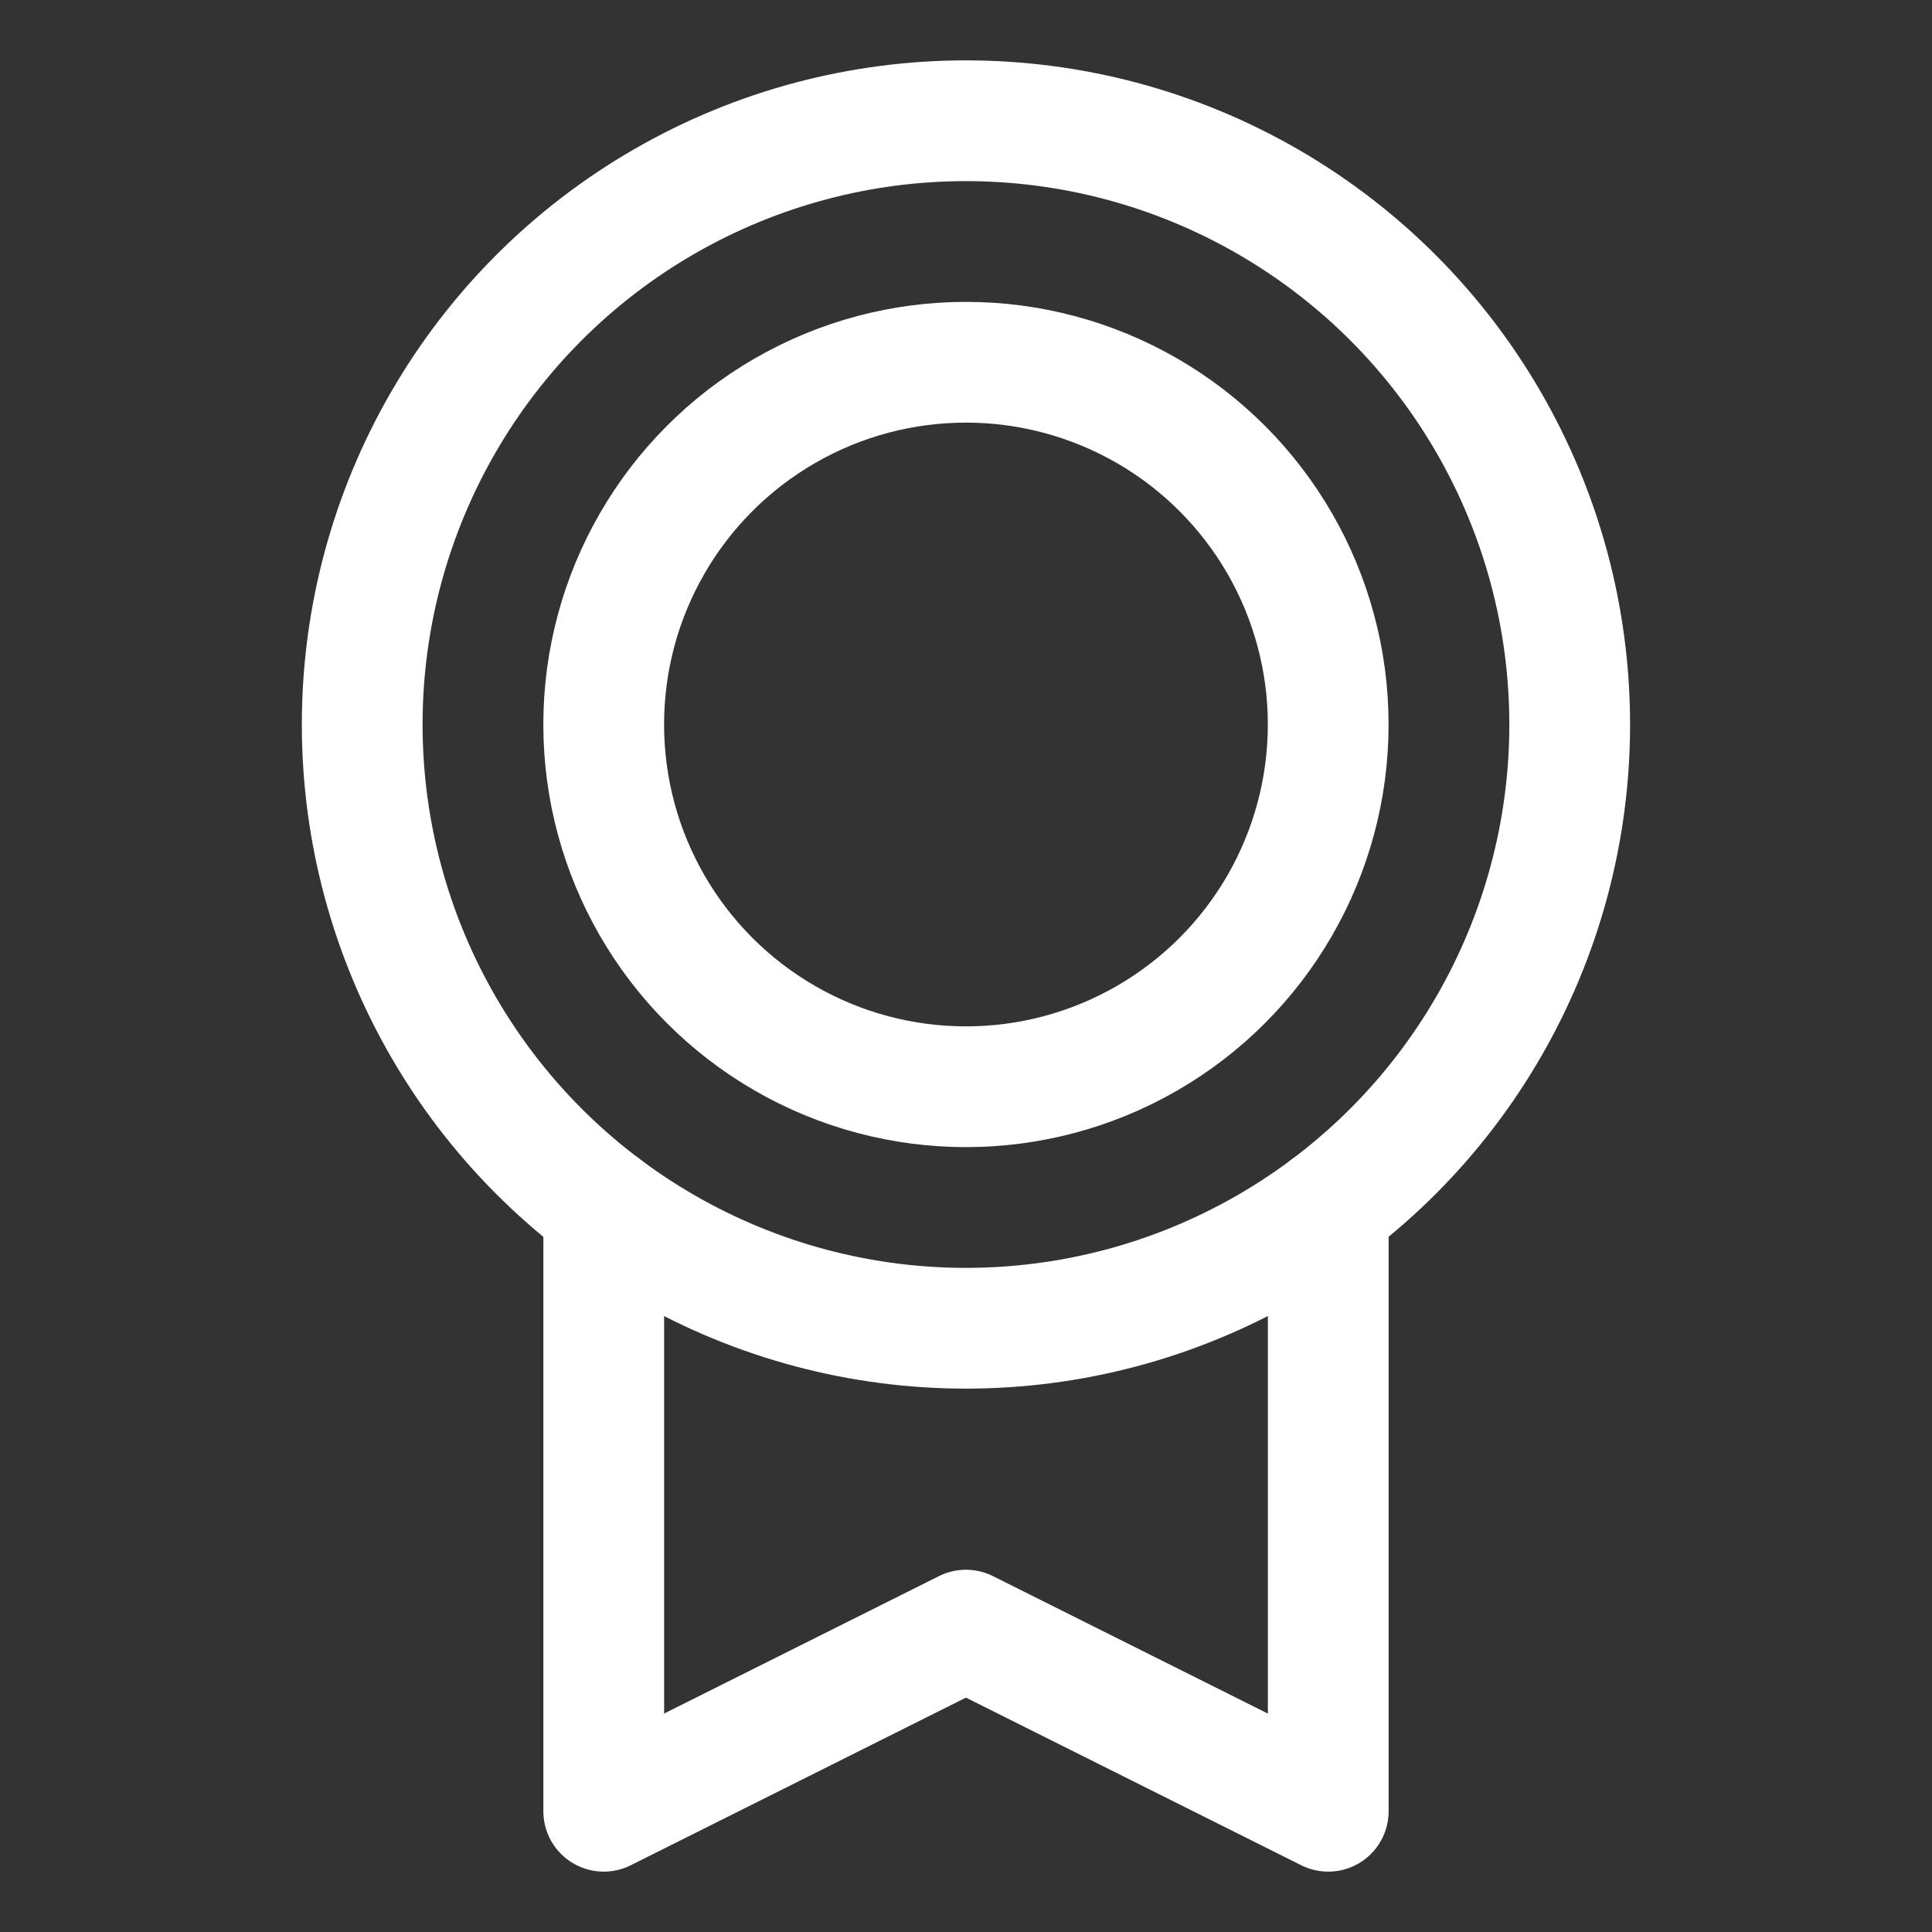
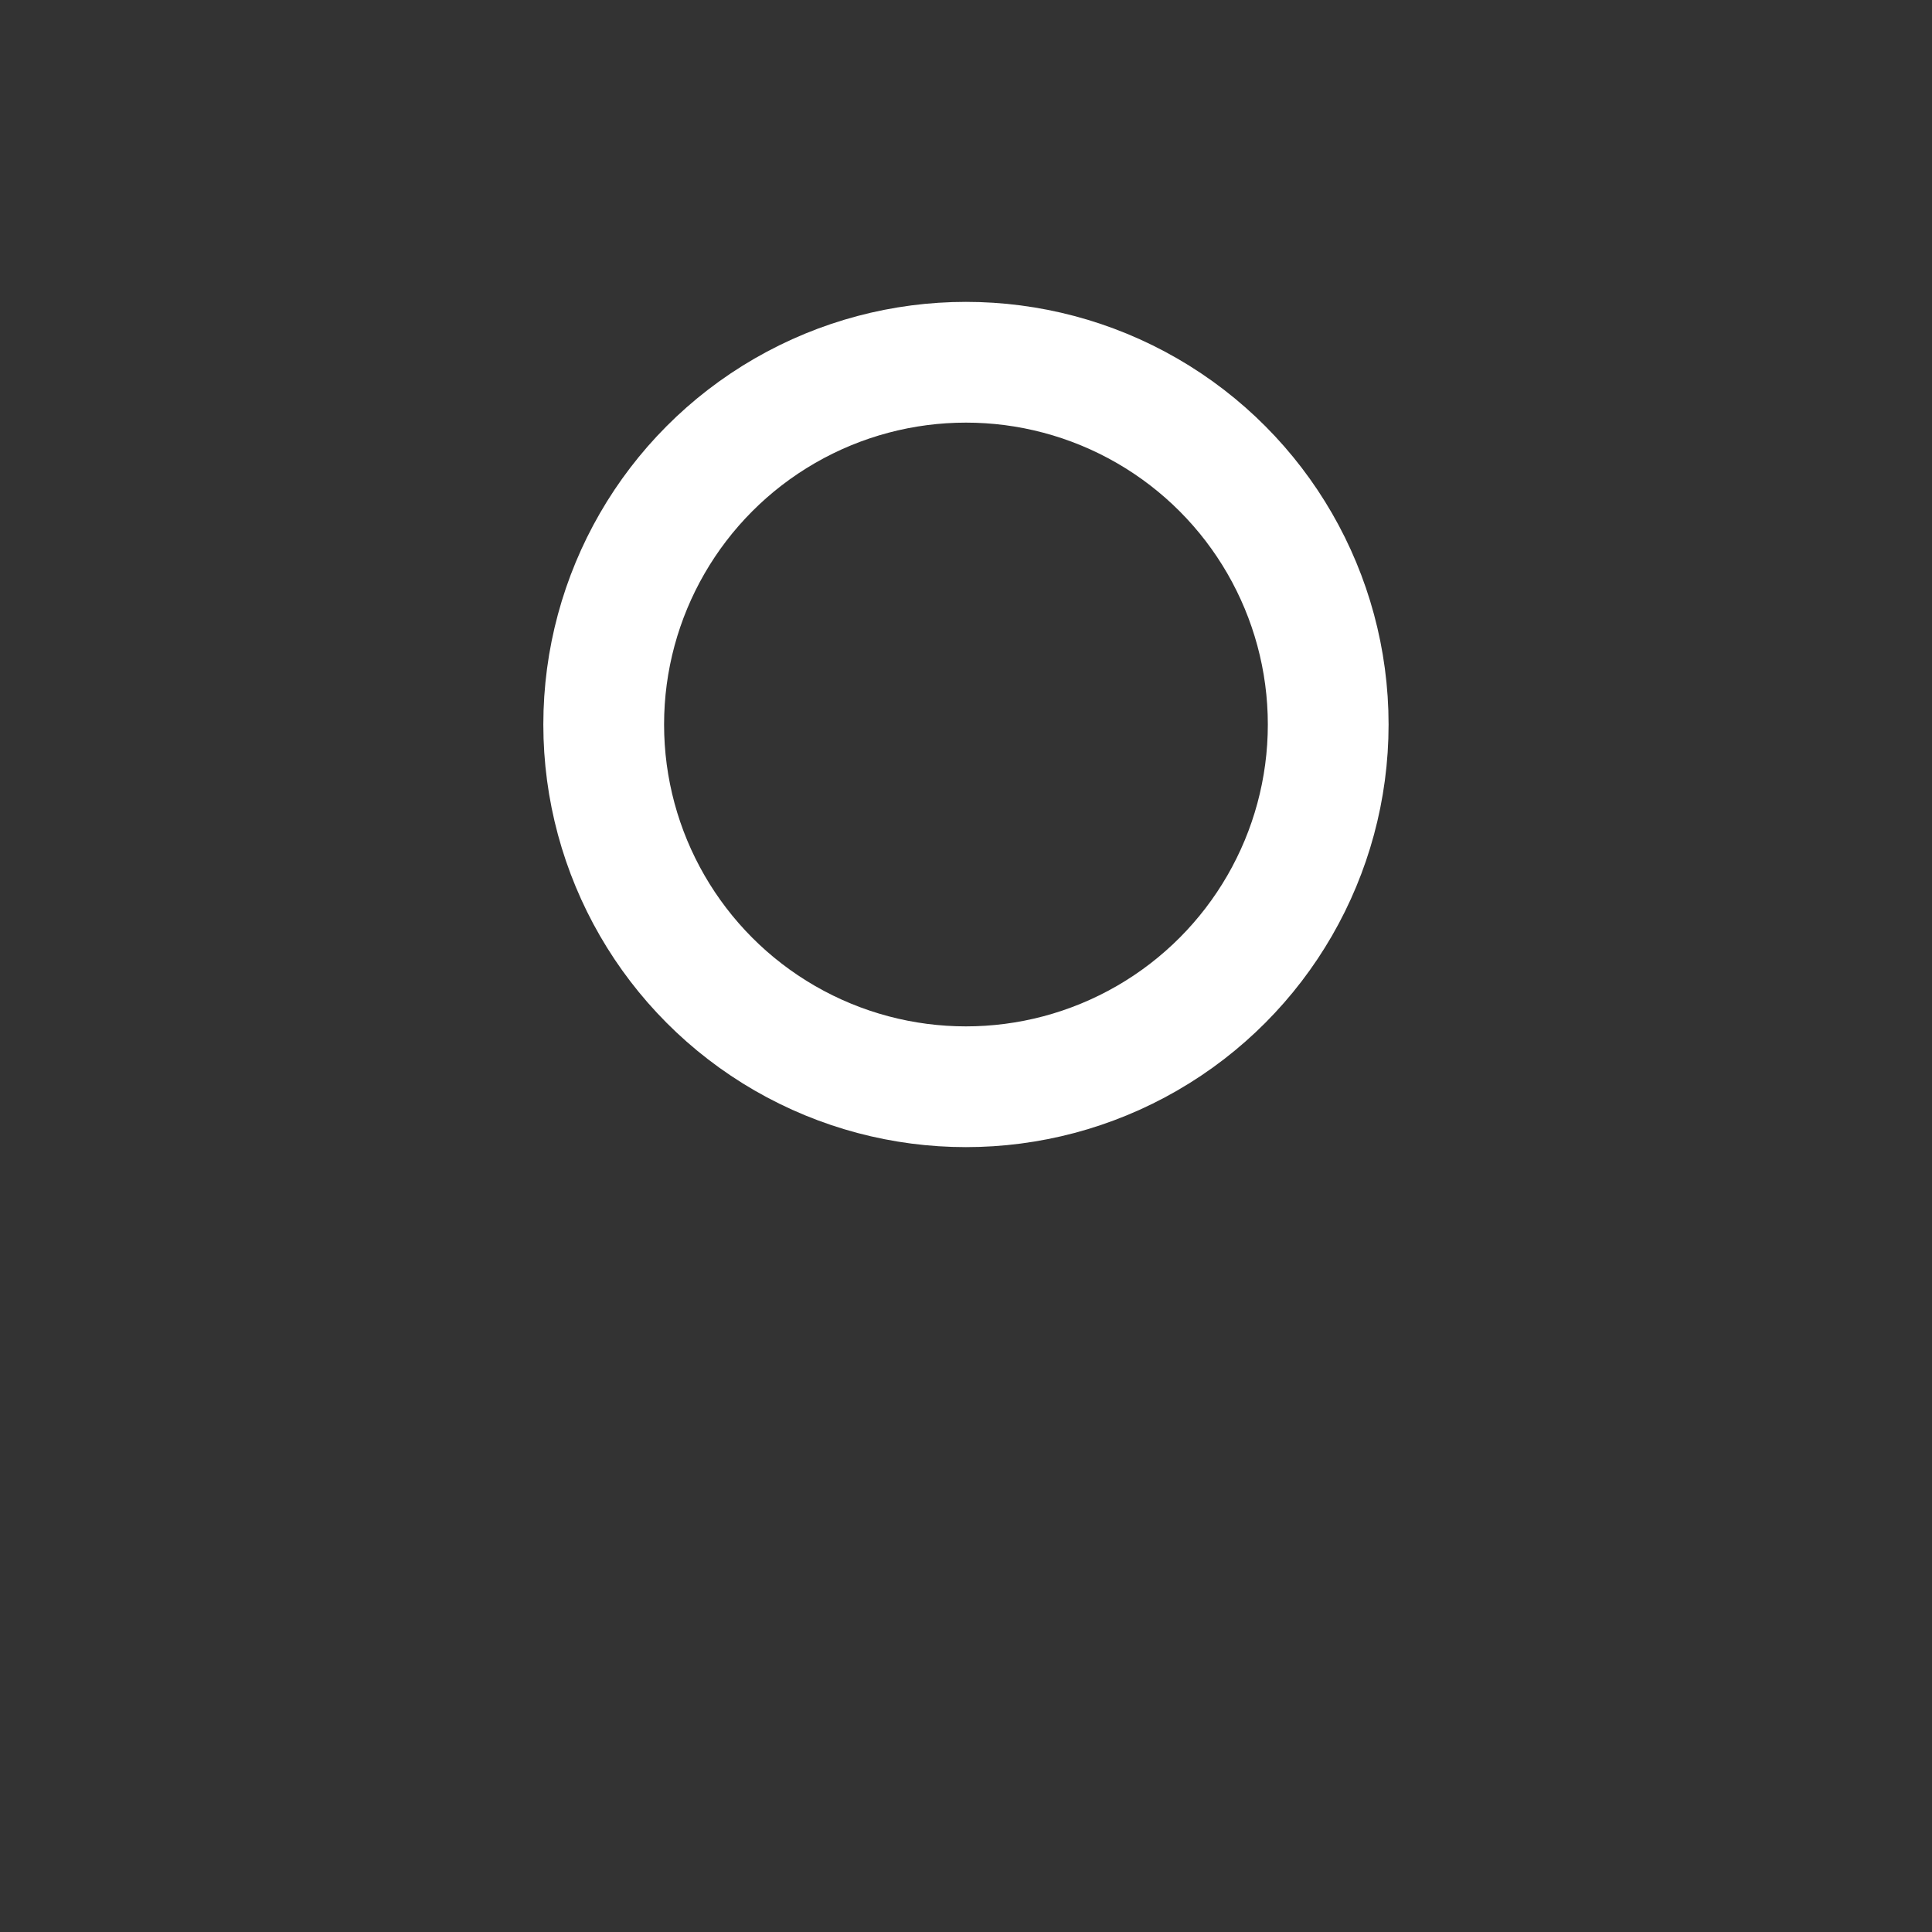
<svg xmlns="http://www.w3.org/2000/svg" width="192" height="192" fill="#ffffff" viewBox="0 0 256 256">
  <rect x="0" y="0" width="256" height="256" fill="#333333" stroke="none" />
  <rect width="256" height="256" fill="none" />
-   <circle cx="127.994" cy="96" r="80" fill="none" stroke="#ffffff" stroke-linecap="round" stroke-linejoin="round" stroke-width="16" />
  <circle cx="127.994" cy="96" r="48" fill="none" stroke="#ffffff" stroke-linecap="round" stroke-linejoin="round" stroke-width="16" />
-   <polyline points="176 159.995 176 240 127.993 216 80 240 80 160.002" fill="none" stroke="#ffffff" stroke-linecap="round" stroke-linejoin="round" stroke-width="16" />
</svg>